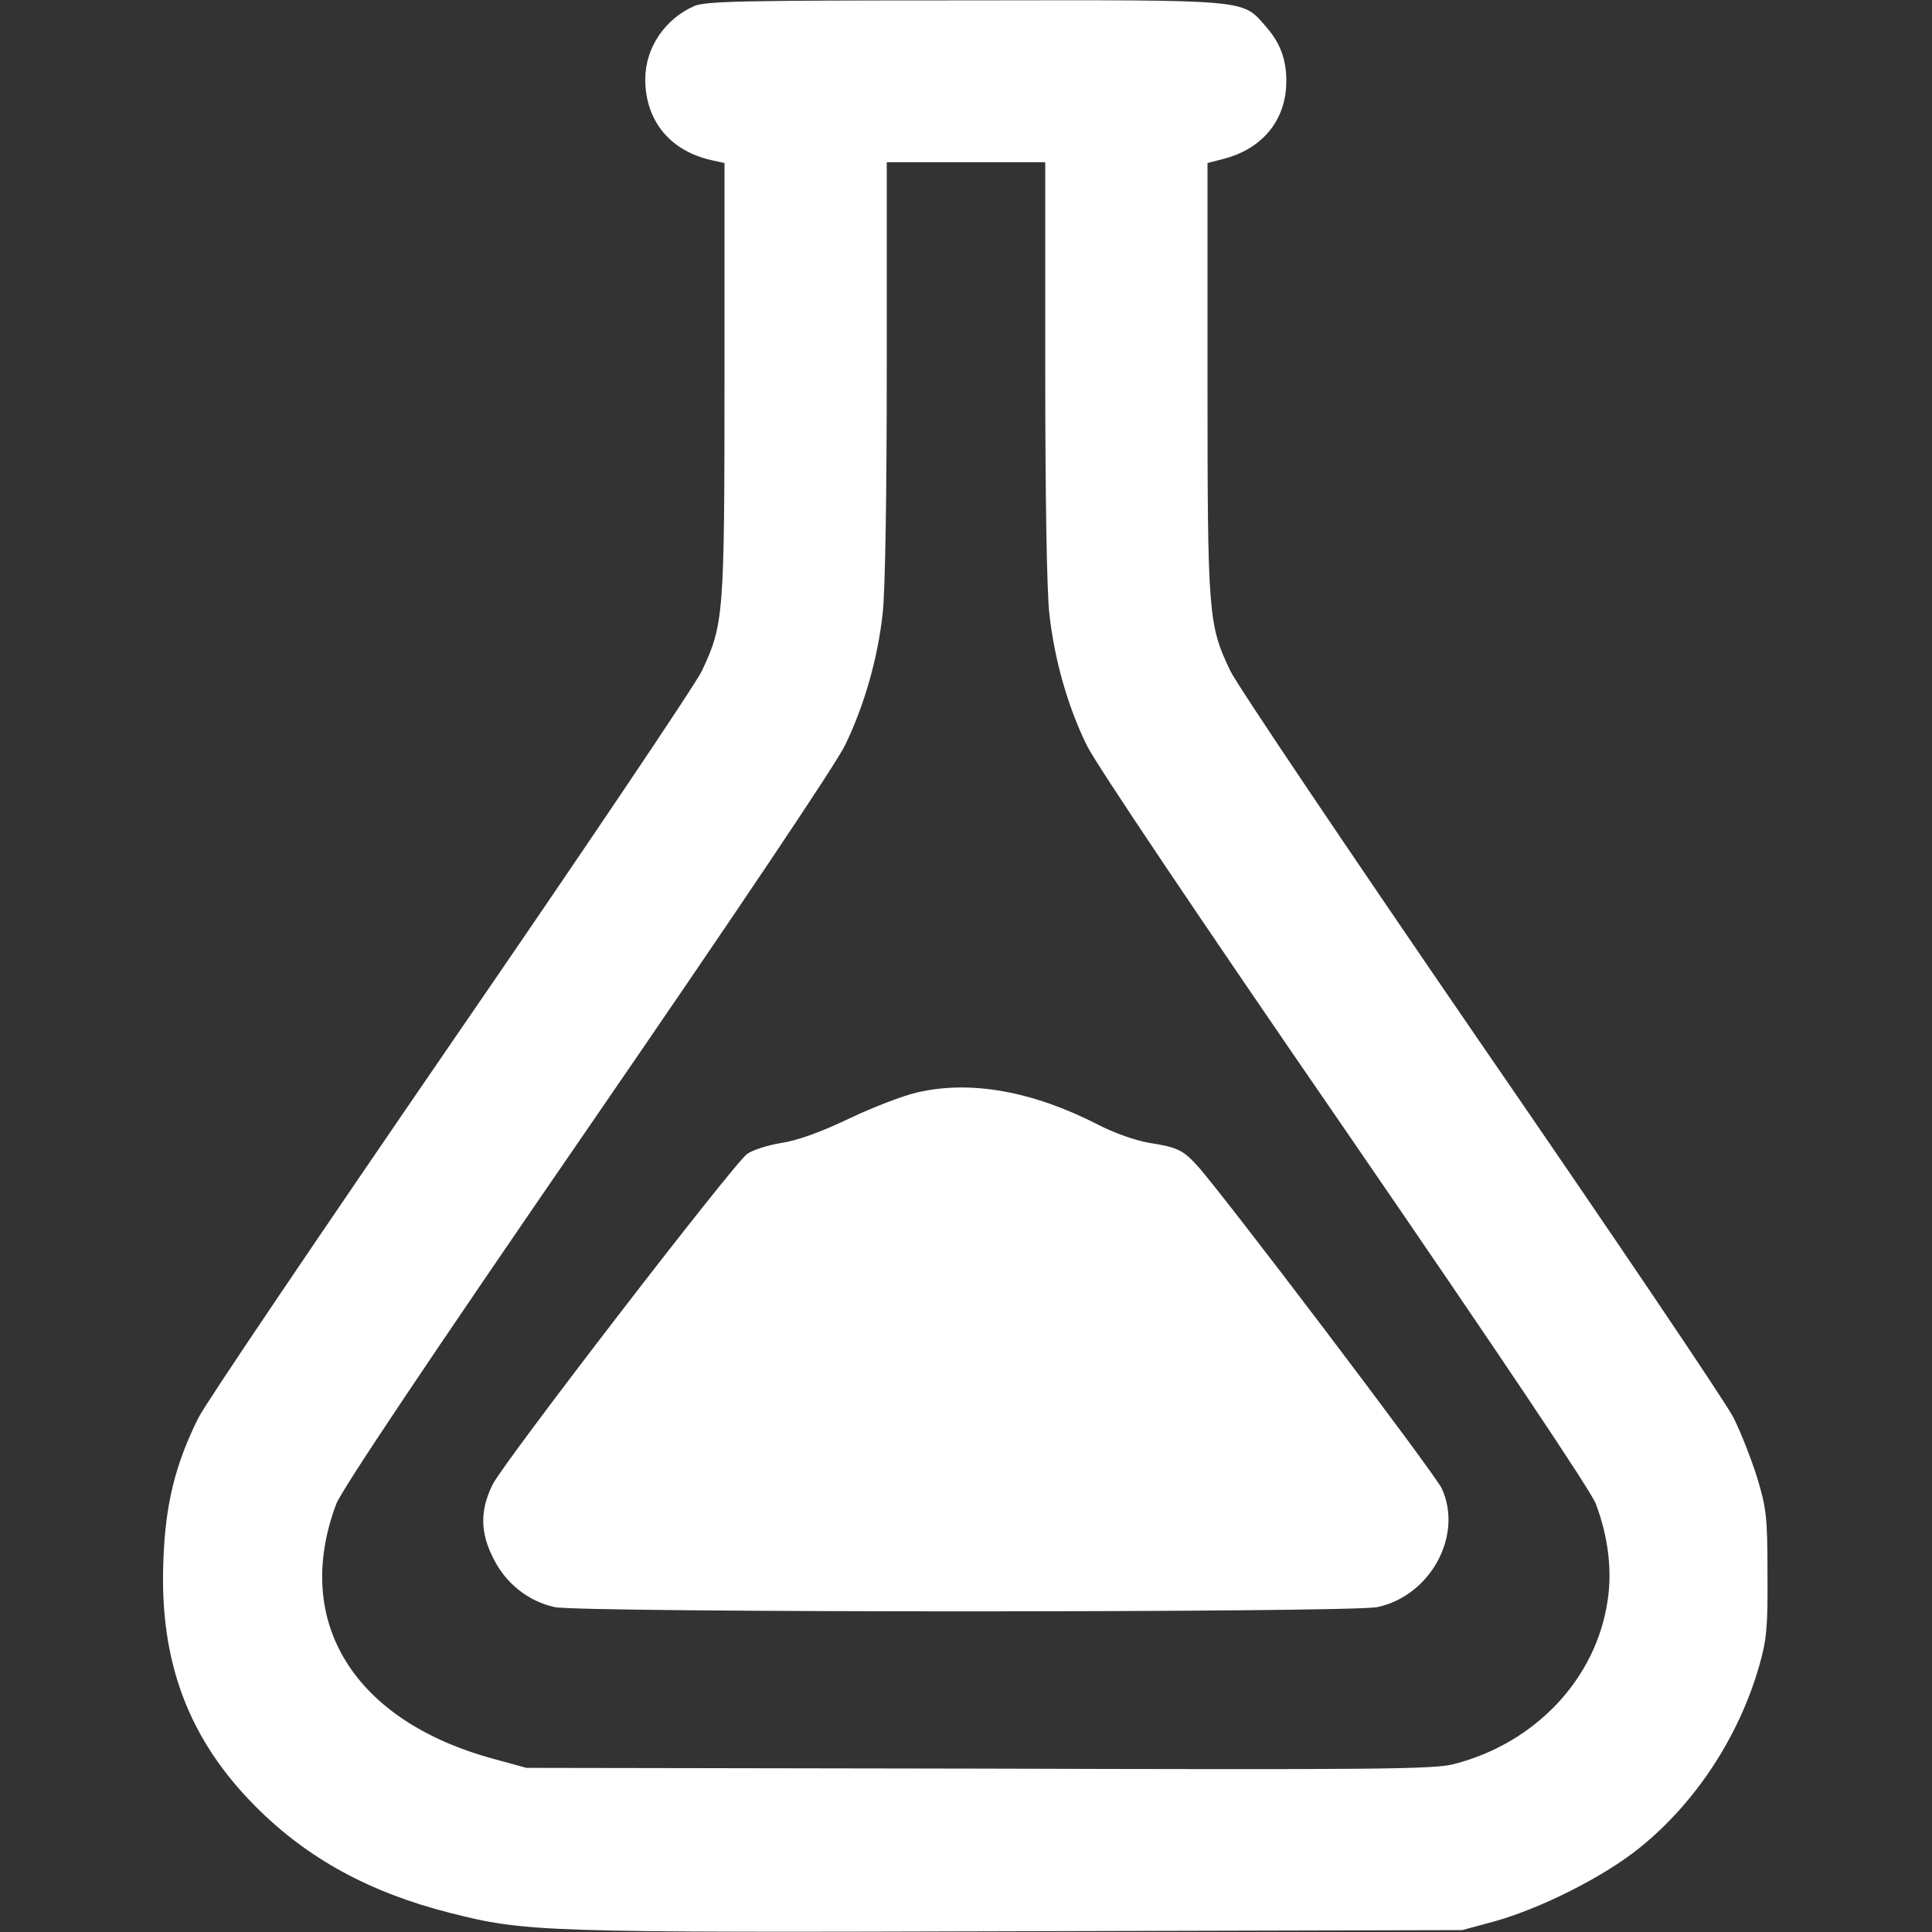
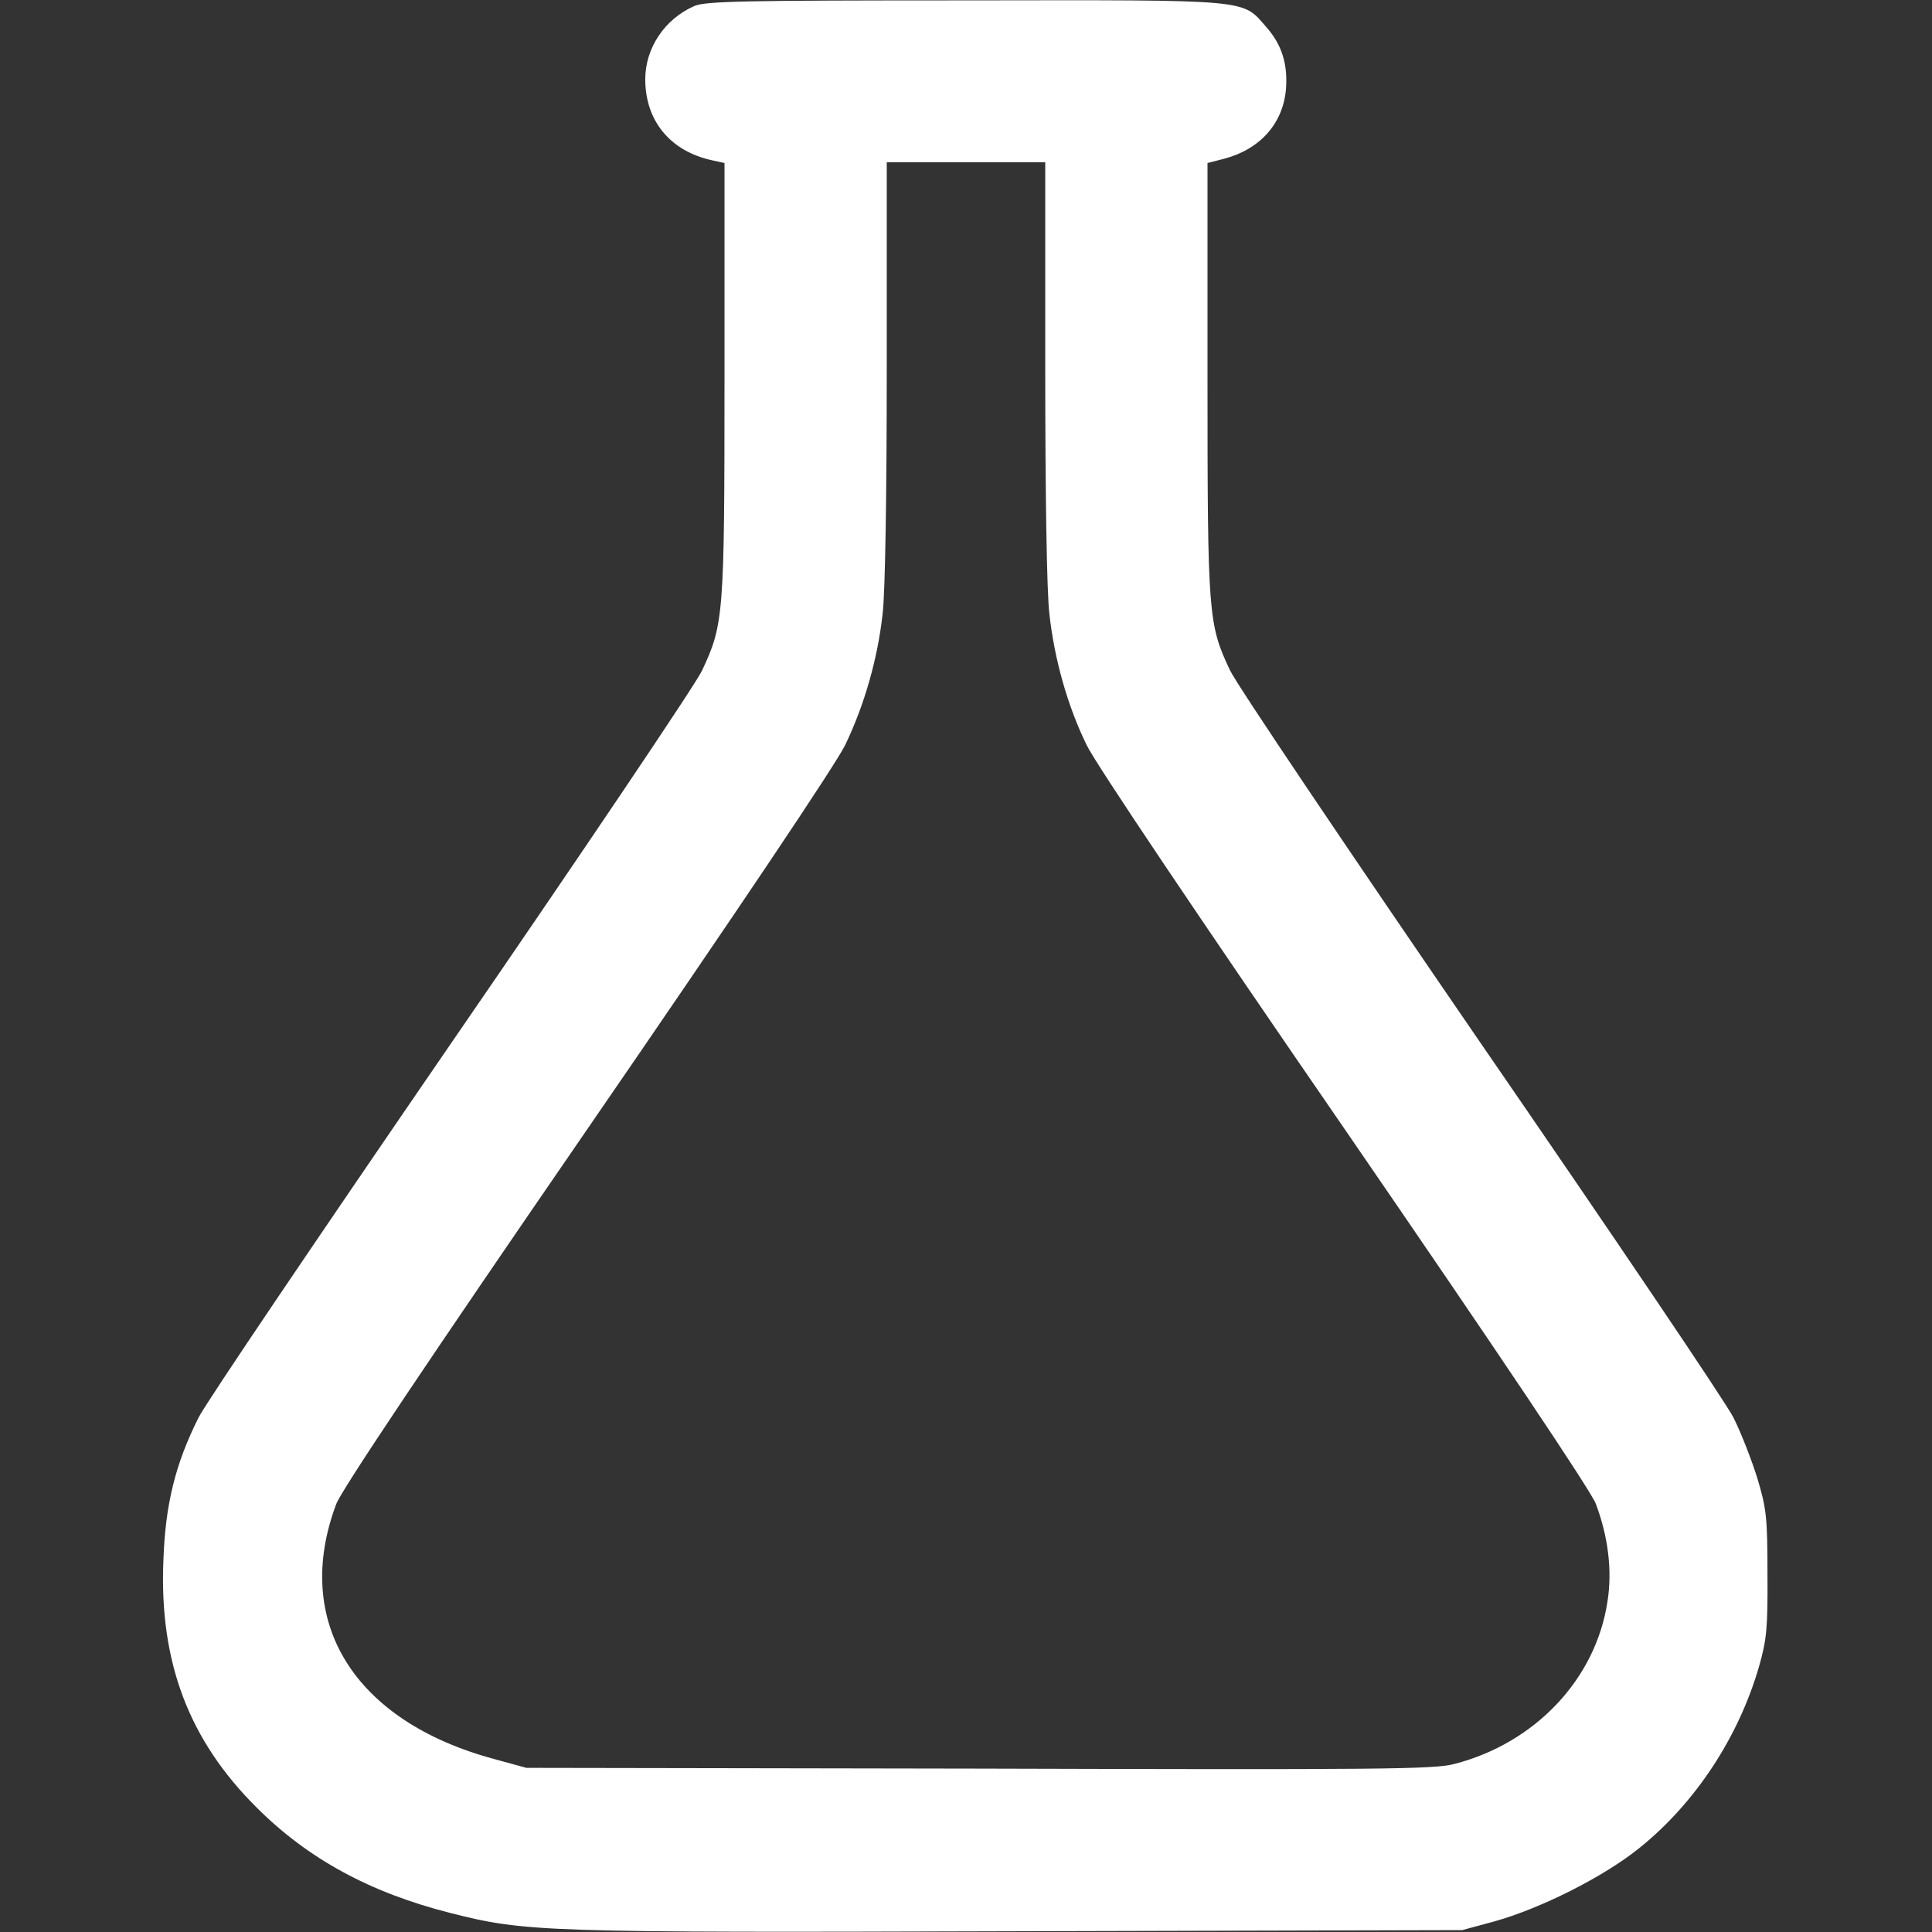
<svg xmlns="http://www.w3.org/2000/svg" version="1.0" width="512pt" height="512pt" viewBox="0 0 512 512" preserveAspectRatio="xMidYMid meet">
  <rect x="0" y="0" width="512" height="512" fill="#333333" stroke="none" />
  <g transform="translate(0,512) scale(0.1,-0.1)" fill="#FFF" stroke="none">
-     <path d="M1840 5104 c-78 -34 -130 -111 -130 -194 0 -110 66 -191 178 -215 l32 -7 0 -571 c0 -628 -2 -652 -60 -775 -17 -36 -316 -480 -664 -986 -348 -507 -650 -953 -670 -993 -61 -122 -88 -229 -93 -379 -11 -268 67 -475 247 -654 136 -136 301 -226 515 -280 198 -50 239 -52 1505 -48 l1175 3 85 23 c122 34 290 118 385 195 148 119 263 294 317 482 20 70 23 102 22 245 0 150 -3 173 -27 253 -15 48 -43 120 -63 160 -20 40 -322 487 -671 994 -348 507 -647 951 -663 986 -58 122 -60 147 -60 773 l0 572 43 11 c96 25 157 93 165 185 5 66 -11 117 -51 163 -67 76 -30 73 -797 72 -590 0 -690 -2 -720 -15z m930 -964 c0 -325 4 -590 11 -647 13 -119 48 -244 99 -348 23 -48 299 -459 684 -1018 413 -601 652 -958 665 -992 33 -87 44 -178 31 -259 -31 -206 -192 -376 -407 -431 -53 -14 -203 -15 -1259 -12 l-1199 2 -84 23 c-373 100 -537 364 -420 676 13 36 248 387 665 993 401 583 660 969 684 1019 51 106 86 229 99 347 7 57 11 322 11 647 l0 550 210 0 210 0 0 -550z" />
-     <path d="M2431 2225 c-36 -8 -117 -39 -180 -69 -75 -36 -139 -59 -181 -65 -36 -6 -76 -19 -90 -29 -37 -27 -647 -819 -675 -877 -33 -68 -33 -126 3 -196 33 -66 93 -113 162 -128 71 -15 2109 -15 2180 0 141 30 228 190 171 314 -16 37 -590 794 -650 858 -36 39 -52 47 -124 58 -36 6 -94 26 -138 49 -172 88 -336 118 -478 85z" />
+     <path d="M1840 5104 c-78 -34 -130 -111 -130 -194 0 -110 66 -191 178 -215 l32 -7 0 -571 c0 -628 -2 -652 -60 -775 -17 -36 -316 -480 -664 -986 -348 -507 -650 -953 -670 -993 -61 -122 -88 -229 -93 -379 -11 -268 67 -475 247 -654 136 -136 301 -226 515 -280 198 -50 239 -52 1505 -48 l1175 3 85 23 c122 34 290 118 385 195 148 119 263 294 317 482 20 70 23 102 22 245 0 150 -3 173 -27 253 -15 48 -43 120 -63 160 -20 40 -322 487 -671 994 -348 507 -647 951 -663 986 -58 122 -60 147 -60 773 l0 572 43 11 c96 25 157 93 165 185 5 66 -11 117 -51 163 -67 76 -30 73 -797 72 -590 0 -690 -2 -720 -15m930 -964 c0 -325 4 -590 11 -647 13 -119 48 -244 99 -348 23 -48 299 -459 684 -1018 413 -601 652 -958 665 -992 33 -87 44 -178 31 -259 -31 -206 -192 -376 -407 -431 -53 -14 -203 -15 -1259 -12 l-1199 2 -84 23 c-373 100 -537 364 -420 676 13 36 248 387 665 993 401 583 660 969 684 1019 51 106 86 229 99 347 7 57 11 322 11 647 l0 550 210 0 210 0 0 -550z" />
  </g>
</svg>